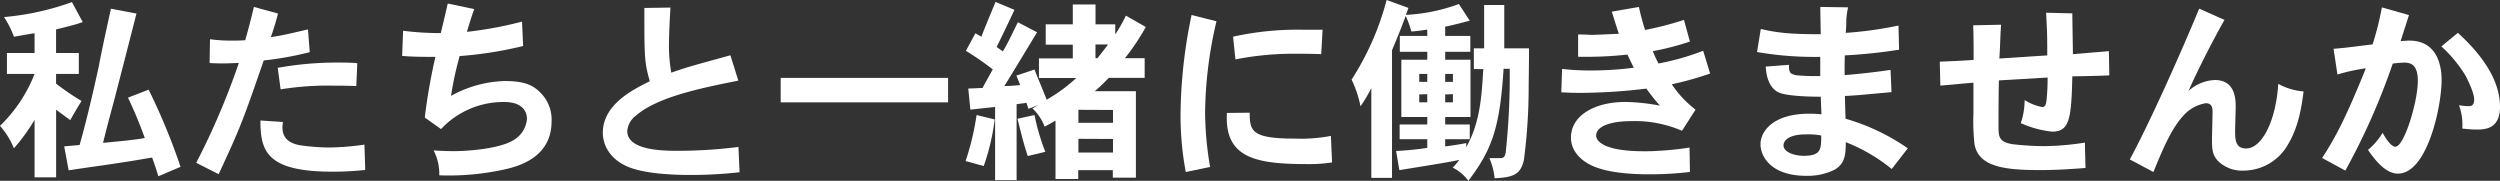
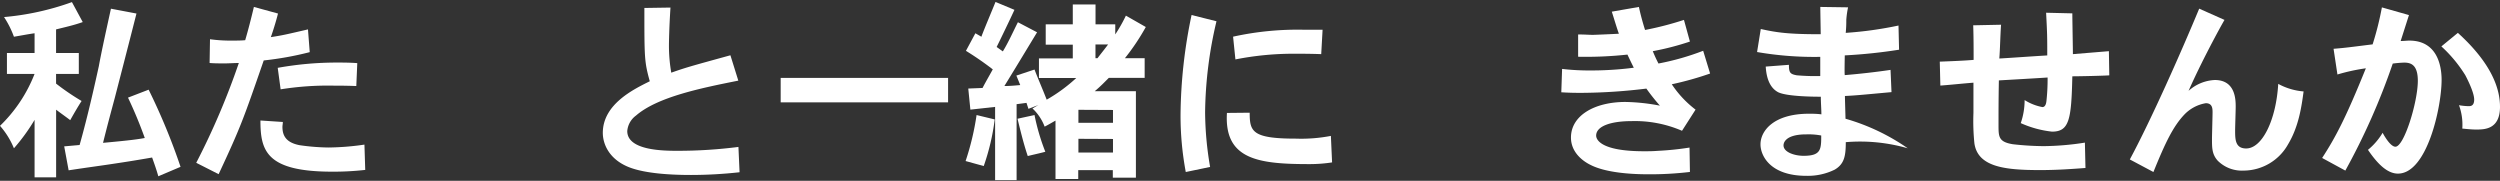
<svg xmlns="http://www.w3.org/2000/svg" viewBox="0 0 439.65 31.79">
  <rect x="0" y="0" width="439.65" height="31.79" fill="#333333" stroke="none" />
  <defs>
    <style>.cls-1{fill:#fff;}</style>
  </defs>
  <title>Asset 13</title>
  <g id="Layer_2" data-name="Layer 2">
    <g id="ヘッダー_フッター" data-name="ヘッダー・フッター">
      <path class="cls-1" d="M9.86,9.32h4V13h-4v1.7a41.94,41.94,0,0,0,4.49,3.06c-.65,1-1.33,2.18-2,3.37-.75-.58-1.63-1.19-2.48-1.84v11.9H6.08V21.08a33.55,33.55,0,0,1-3.63,5A13.93,13.93,0,0,0,0,22.13,25.63,25.63,0,0,0,6.08,13H1.22V9.32H6.08V5.85C5,6,3.71,6.25,2.45,6.46A16.5,16.5,0,0,0,.71,3,47.16,47.16,0,0,0,12.65.37l1.9,3.51c-1.5.54-3.16.91-4.69,1.29Zm1.43,16.42L14,25.5c1.5-5.31,2.75-11,3.37-13.81.4-2.17.95-4.76,2.14-10.16L24,2.38C22.51,8.26,20.5,16,20.19,17.2c-.47,1.77-1.08,3.95-2.07,7.92,4.86-.44,6.19-.64,7.34-.85a76.16,76.16,0,0,0-2.95-7.1l3.63-1.4a110,110,0,0,1,5.61,13.57L27.84,31c-.3-1.09-.71-2.24-1.09-3.3-3.16.55-4.92.82-6.73,1.09-2,.31-4.11.58-7.95,1.16Z" />
      <path class="cls-1" d="M48.89,2.38c-.37,1.46-.88,3.09-1.26,4.15,2-.31,2.45-.41,6.53-1.36l.31,4a56.32,56.32,0,0,1-8.09,1.46c-3.61,10.44-4.08,11.76-7.93,20l-3.94-2A128.52,128.52,0,0,0,42,11.08c-.85,0-1.67.07-2.52.07s-1.73,0-2.62-.07l.07-4.18a26.32,26.32,0,0,0,3.74.24c.82,0,1.67,0,2.45-.07.51-1.73,1.05-3.81,1.53-5.85Zm.85,19.07c0,.34-.07.61-.07.85,0,1.53.61,2.76,3,3.23a37.91,37.91,0,0,0,5.07.41,46,46,0,0,0,6.35-.51l.14,4.45a49.68,49.68,0,0,1-5.81.31c-11.63,0-12.62-3.71-12.62-9Zm12.92-6.32c-1.87-.07-3.09-.07-4-.07a52.79,52.79,0,0,0-9.31.65l-.51-3.78A58.69,58.69,0,0,1,59.23,11c1,0,2.24,0,3.6.1Z" />
-       <path class="cls-1" d="M83.4,1.6c-.51,1.36-.92,2.79-1.29,4a67.14,67.14,0,0,0,9.69-1.8L92,8.09A67.82,67.82,0,0,1,80.82,9.86c-.51,2-1,3.74-1.5,7a20.52,20.52,0,0,1,9.45-2.61c3.61,0,5,.81,6.15,1.93A6.65,6.65,0,0,1,97,21.35c0,6.32-5.81,7.82-7.65,8.3a45.06,45.06,0,0,1-12.1,1.18,8.87,8.87,0,0,0-1-4.38c1.49.1,2.61.13,3.5.13,3,0,8.06-.5,10.37-1.83a4.79,4.79,0,0,0,2.55-3.81c0-.41,0-3-4-3a15,15,0,0,0-11.11,4.76L74.7,20.67A102.2,102.2,0,0,1,76.57,10c-2,0-4.08,0-5.85-.17l.17-4.42a52.13,52.13,0,0,0,6.63.41c.34-1.4.81-3.37,1.22-5.2Z" />
      <path class="cls-1" d="M117.91,1.33c-.24,3.67-.27,6.35-.27,6.8a27.81,27.81,0,0,0,.41,4.65c2.61-.92,3.36-1.12,10.4-3.06l1.39,4.46c-6.46,1.29-14.21,2.85-18,6.15a3.75,3.75,0,0,0-1.53,2.72c0,3.47,6.53,3.47,8.94,3.47a83.75,83.75,0,0,0,10.61-.68l.2,4.45a77.63,77.63,0,0,1-8.53.48c-3.3,0-8.06-.21-11-1.4-3.57-1.46-4.52-4.21-4.52-6,0-5.07,5.47-7.69,8.26-9.08-.95-3.44-.95-4.08-.95-12.89Z" />
      <path class="cls-1" d="M166.73,13.7V18H137.29V13.7Z" />
      <path class="cls-1" d="M174.93,21A39.42,39.42,0,0,1,173,29.2l-3.19-.88a46.2,46.2,0,0,0,1.93-8.09Zm7-8.77c.68,1.77,1.39,3.36,2.14,5.3a28.33,28.33,0,0,0,5.2-3.81h-6.56V10.27h5.95V7.85h-4.76V4.28h4.76V.78h4v3.5h3.47V6.05A26.53,26.53,0,0,0,198,2.75l3.5,2a38.77,38.77,0,0,1-3.67,5.48h3.47v3.46H195c-.75.75-1.43,1.47-2.48,2.35h7.24V31.24H195.7V29.92h-6.08v1.56h-4V21.21c-.61.34-1.29.75-1.91,1.06a8.44,8.44,0,0,0-2.14-3.2l1.06-.61-1.77.68-.34-1.05-1.74.23V31.68H175V18.8l-4.35.48-.37-3.71,2.51-.1c.58-1.12,1.22-2.21,1.8-3.27a54.24,54.24,0,0,0-4.72-3.26l1.66-3.09,1.06.61c.34-1,2.14-5.24,2.48-6.12l3.33,1.39c-.47,1.06-2.68,5.65-3.13,6.53l1.09.78c1-1.63,1.8-3.46,2.65-5.13l3.37,1.77c-1.4,2.31-4.28,7.07-5.75,9.45,1,0,2-.1,2.79-.17l-.68-1.67Zm0,8a37.38,37.38,0,0,0,1.9,6.46c-1,.27-2,.48-3.09.75-.54-1.6-1-3.26-1.8-6.56Zm7.72-.92v2.28h6.08V19.34Zm0,5.1v2.42h6.08V24.44Zm3-16.59v2.42H193c.65-.85,1.26-1.6,1.87-2.42Z" />
      <path class="cls-1" d="M213.93,3.74a72.2,72.2,0,0,0-2,16,58.26,58.26,0,0,0,.88,9.62l-4.28.89a53.83,53.83,0,0,1-.92-10.13,87.79,87.79,0,0,1,1.94-17.48Zm5.84,16.08c0,3.3.41,4.56,8.1,4.56a27.59,27.59,0,0,0,6.18-.48l.21,4.66a25.85,25.85,0,0,1-4,.3c-8.91,0-15-.78-14.49-9Zm12.58-10.3c-2-.07-3.29-.07-4.52-.07a52.48,52.48,0,0,0-10.57,1l-.41-4a52.62,52.62,0,0,1,12.48-1.22c.88,0,1.93,0,3.26,0Z" />
-       <path class="cls-1" d="M254.15,6.32h4.42V9.11h-4.42V10.5h4.45V20.57h-4.45v1.32h4.32v2.59h-4.32v1.26c.2,0,2.82-.38,3.7-.58l0,.71c2.45-4.28,2.72-9,3-13.73h-1.66V8.5H261V.88h3.54l0,7.62h4.35c0,3.6-.06,5.68-.06,7.24A99.07,99.07,0,0,1,268,28.08c-.54,2.52-1.76,3.13-5.16,3.26a11.65,11.65,0,0,0-.92-3.53h1.87c.68,0,.85-.24,1-.95a126.22,126.22,0,0,0,.71-14.76h-1.08c-.65,10.27-2,14.18-6.19,19.69a7.83,7.83,0,0,0-2.75-2.31,12.59,12.59,0,0,0,1.15-1.36c-1.63.34-1.87.4-10.54,1.8l-.57-3.37A49.53,49.53,0,0,0,251,26V24.48h-4.86V21.89H251V20.57h-4.56V10.5H251V9.11h-4.83V6.32H251V5.2c-.88.14-1.8.27-2.79.34a19.44,19.44,0,0,0-1-2.75C246.5,4.69,246,6,244.8,8.84V31.28h-3.64V15.5a27.05,27.05,0,0,1-1.9,3.2A19.11,19.11,0,0,0,237.69,14a48.38,48.38,0,0,0,6.16-14l3.84,1.39-.44,1.23A31.77,31.77,0,0,0,256.56.71l1.91,2.93c-1.36.34-2.79.75-4.32,1.05ZM249.59,13v1.4H251V13Zm0,3.61V18H251V16.56ZM254.15,13v1.4h1.36V13Zm0,3.61V18h1.36V16.56Z" />
      <path class="cls-1" d="M288.22,1.22c.27,1.3.68,2.79,1.08,4.05a56.74,56.74,0,0,0,6.84-1.77l1.05,3.81A48.18,48.18,0,0,1,290.66,9a23.8,23.8,0,0,0,1,2.17,45.24,45.24,0,0,0,7.86-2.24l1.22,4A55.87,55.87,0,0,1,294,14.82a18.36,18.36,0,0,0,4.18,4.46L295.8,23a20.88,20.88,0,0,0-8.88-1.7c-3.63,0-6.22.88-6.22,2.55,0,.61.65,2.75,8.43,2.75.72,0,1.5,0,2.35-.07a51.31,51.31,0,0,0,5.64-.58l.07,4.29a59.16,59.16,0,0,1-7.38.41c-3,0-7.34-.28-10-1.6-1.23-.58-3.54-2.11-3.54-4.86,0-3.85,4.11-6.26,9.59-6.26a34.85,34.85,0,0,1,6.05.65,37.44,37.44,0,0,1-2.38-3,96.86,96.86,0,0,1-11.39.75c-.92,0-2,0-3.57-.1l.14-4.11a40.52,40.52,0,0,0,4.38.27,59.43,59.43,0,0,0,8.23-.48c-.31-.61-.72-1.46-1.12-2.31a67.58,67.58,0,0,1-8.67.38l0-3.92c1.12,0,1.94.07,2.59.07.3,0,3.36-.13,4.58-.2-.37-1-.81-2.52-1.25-3.88Z" />
-       <path class="cls-1" d="M325,1.29a15.89,15.89,0,0,0-.31,2.21,21.38,21.38,0,0,1-.1,2.28,65.69,65.69,0,0,0,9.28-1.29l.1,4.25a91.26,91.26,0,0,1-9.55,1c0,.54-.07,3,0,3.47,2.58-.21,5.57-.55,8.05-.92l.17,3.91c-5.57.51-6.18.58-8.19.68,0,.65.1,3.54.1,4a36.85,36.85,0,0,1,10.95,5.2l-2.82,3.64A30.23,30.23,0,0,0,324.6,25c0,2.48-.28,3.84-1.94,4.83a10.73,10.73,0,0,1-5,1.09c-6.32,0-8.06-3.51-8.06-5.54,0-2.32,2.25-5.38,8.54-5.38.61,0,1.32,0,2.17.11,0-.85-.1-2.08-.1-3.1-.78,0-5.85,0-7.48-.78-1.94-1-2.14-3.54-2.21-4.52l4.08-.31c0,1.36.2,1.63,1.36,1.84a36.16,36.16,0,0,0,4.15.13V10A59,59,0,0,1,309,9.15l.65-4.05c2.92.65,4.93.92,10.54.92,0-.68-.07-4-.07-4.8Zm-7.35,22.34c-4,0-4,1.77-4,1.94,0,1.18,1.9,1.83,3.53,1.83,3.06,0,3.1-1.12,3.1-3.57A11.91,11.91,0,0,0,317.69,23.63Z" />
+       <path class="cls-1" d="M325,1.29a15.89,15.89,0,0,0-.31,2.21,21.38,21.38,0,0,1-.1,2.28,65.69,65.69,0,0,0,9.28-1.29l.1,4.25a91.26,91.26,0,0,1-9.55,1c0,.54-.07,3,0,3.47,2.58-.21,5.57-.55,8.05-.92l.17,3.91c-5.57.51-6.18.58-8.19.68,0,.65.1,3.54.1,4a36.85,36.85,0,0,1,10.95,5.2A30.23,30.23,0,0,0,324.6,25c0,2.48-.28,3.84-1.94,4.83a10.73,10.73,0,0,1-5,1.09c-6.32,0-8.06-3.51-8.06-5.54,0-2.32,2.25-5.38,8.54-5.38.61,0,1.32,0,2.17.11,0-.85-.1-2.08-.1-3.1-.78,0-5.85,0-7.48-.78-1.94-1-2.14-3.54-2.21-4.52l4.08-.31c0,1.36.2,1.63,1.36,1.84a36.16,36.16,0,0,0,4.15.13V10A59,59,0,0,1,309,9.15l.65-4.05c2.92.65,4.93.92,10.54.92,0-.68-.07-4-.07-4.8Zm-7.35,22.34c-4,0-4,1.77-4,1.94,0,1.18,1.9,1.83,3.53,1.83,3.06,0,3.1-1.12,3.1-3.57A11.91,11.91,0,0,0,317.69,23.63Z" />
      <path class="cls-1" d="M364.44,2.35c0,1.15.1,6.18.1,7.17L370.87,9l.07,4.25c-.92.07-5.1.17-6.5.17-.17,7.55-.51,9.73-3.57,9.73a18.1,18.1,0,0,1-5.5-1.5,12.34,12.34,0,0,0,.68-4.05,9,9,0,0,0,3.12,1.23c.58,0,.68-.75.72-1.09a35.18,35.18,0,0,0,.2-4.11c-1.36.1-7.38.44-8.57.51-.06,3.7-.06,5-.06,7.88,0,2,0,2.93,2.48,3.34a50.55,50.55,0,0,0,5.47.34,48.83,48.83,0,0,0,7.24-.62l.1,4.46c-3.09.24-5.43.37-8,.37-6.06,0-10.92-.51-11.53-4.69a38.2,38.2,0,0,1-.17-5.37c0-1.23,0-2.82,0-5.31-1.84.14-4,.38-5.82.51l-.1-4.21c1.9-.07,4.42-.17,5.95-.31,0-1.8,0-4-.07-6.08l4.9-.1c-.14,1.73-.17,4.24-.31,5.94,1.29-.06,5.95-.4,8.43-.54,0-3.26,0-3.67-.2-7.51Z" />
      <path class="cls-1" d="M391.2,3.5c-.95,1.63-4.15,7.55-6.32,12.48a7.38,7.38,0,0,1,4.62-1.91c3.67,0,3.67,3.54,3.67,4.73,0,.65-.1,3.5-.1,4.11,0,1.57,0,3.2,1.94,3.2,2.82,0,5.27-5,5.64-11.36a11.19,11.19,0,0,0,4.46,1.33c-.34,2.52-.82,6.12-2.72,9.28A9,9,0,0,1,394.57,30,6,6,0,0,1,390,28.25C389,27.13,389,26,389,24.44c0-.71.1-4,.1-4.65s0-1.64-1.19-1.64a6.76,6.76,0,0,0-3.77,2c-2,2.11-3.37,5-5.44,10.1l-4.15-2.21c3.67-6.8,9-18.8,12.2-26.52Z" />
      <path class="cls-1" d="M423.64,2.65c-.48,1.5-1.06,3.33-1.46,4.56.61,0,1.08-.07,1.53-.07,4.82,0,5.67,4.28,5.67,6.9,0,4.79-2.55,16.49-7.68,16.49-1.77,0-3.47-1.53-5.27-4.18a11.42,11.42,0,0,0,2.58-3s1.26,2.45,2.25,2.45c1.53,0,3.94-7.89,3.94-11.59,0-2.86-1.26-3.2-2.41-3.2a19.89,19.89,0,0,0-2,.17A117.46,117.46,0,0,1,412.45,30l-4.08-2.22c2.32-3.56,4.15-7,7.69-15.77a34,34,0,0,0-5,1.09l-.68-4.52c2.15-.17,2.83-.28,6.87-.78a53.5,53.5,0,0,0,1.63-6.5Zm8.6,3.13c6,5.44,7.41,9.86,7.41,13,0,4-2.75,4-4.22,4-.68,0-1.39-.07-2.41-.17a10,10,0,0,0-.58-4.11,10.76,10.76,0,0,0,1.67.17c.34,0,1,0,1-1.16,0-1.36-1.42-4-1.56-4.28a23.88,23.88,0,0,0-4.21-5.07Z" />
    </g>
  </g>
</svg>